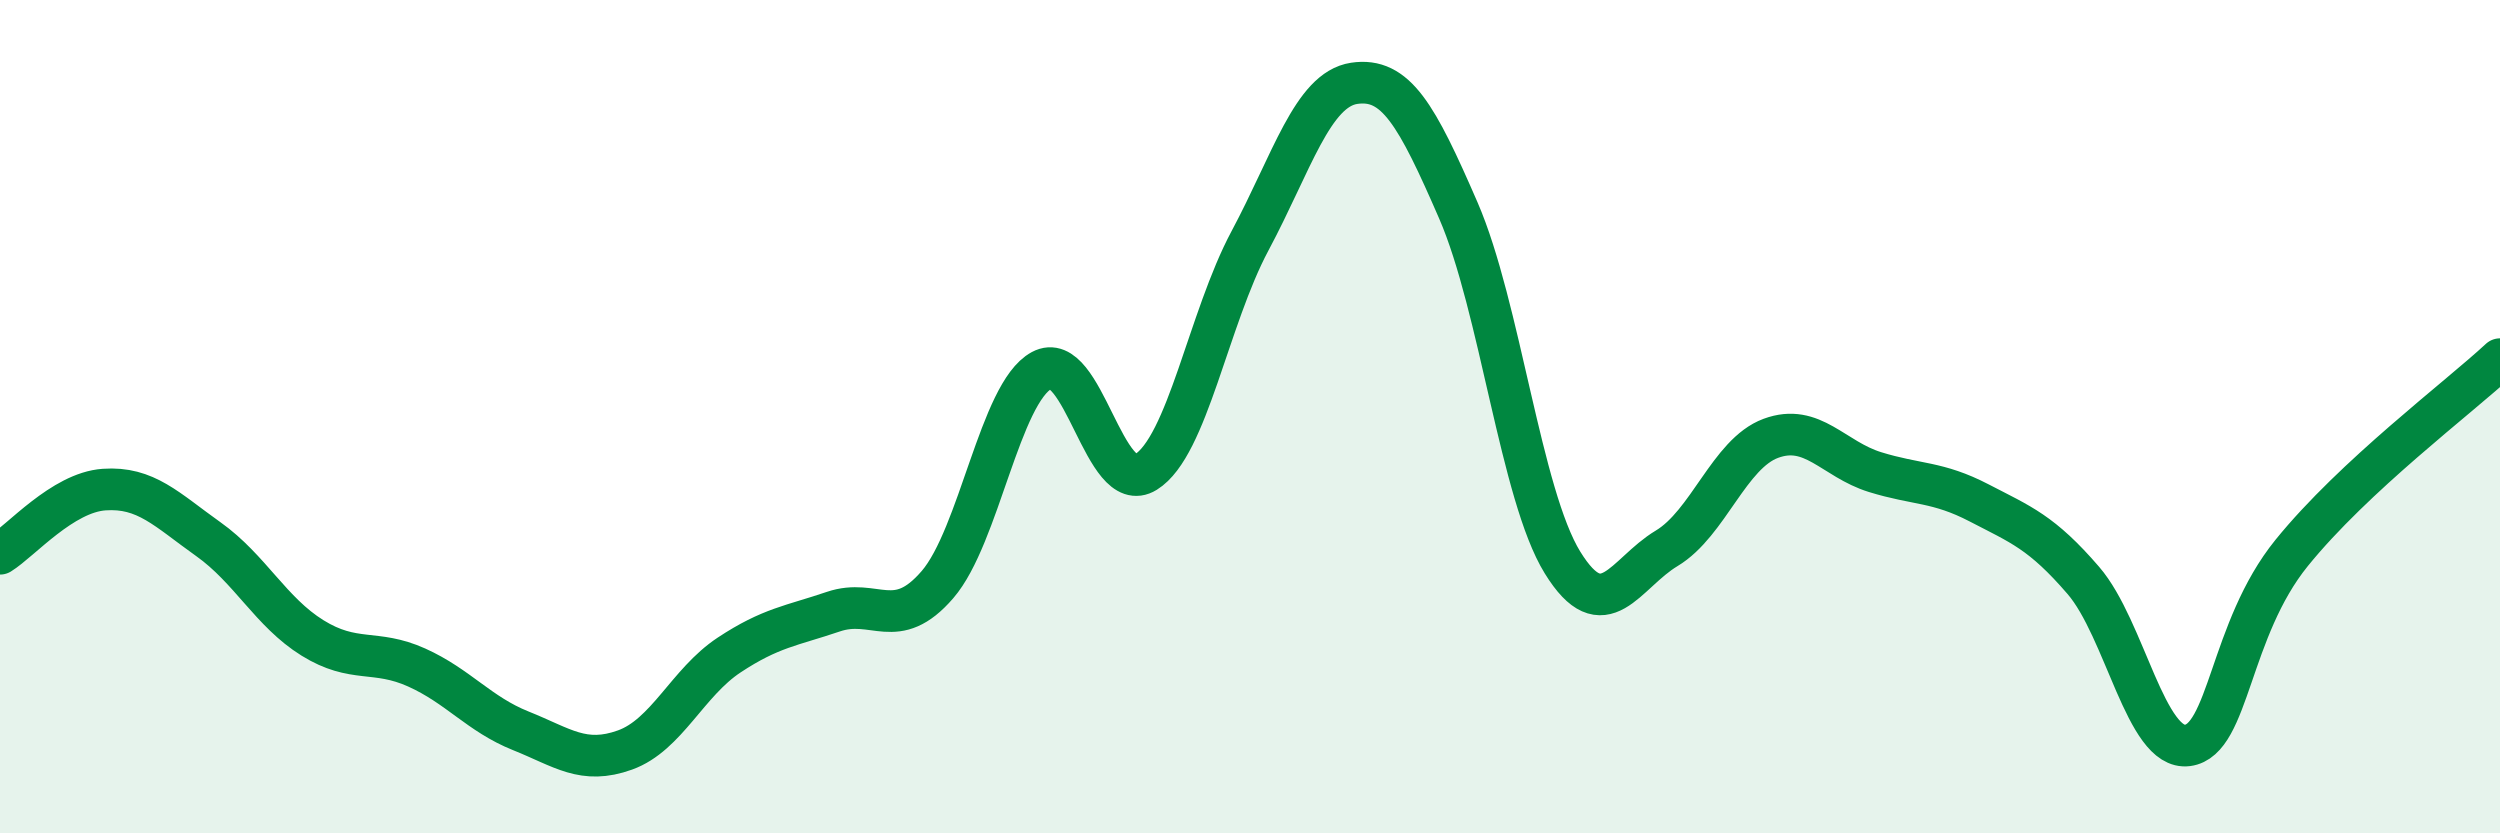
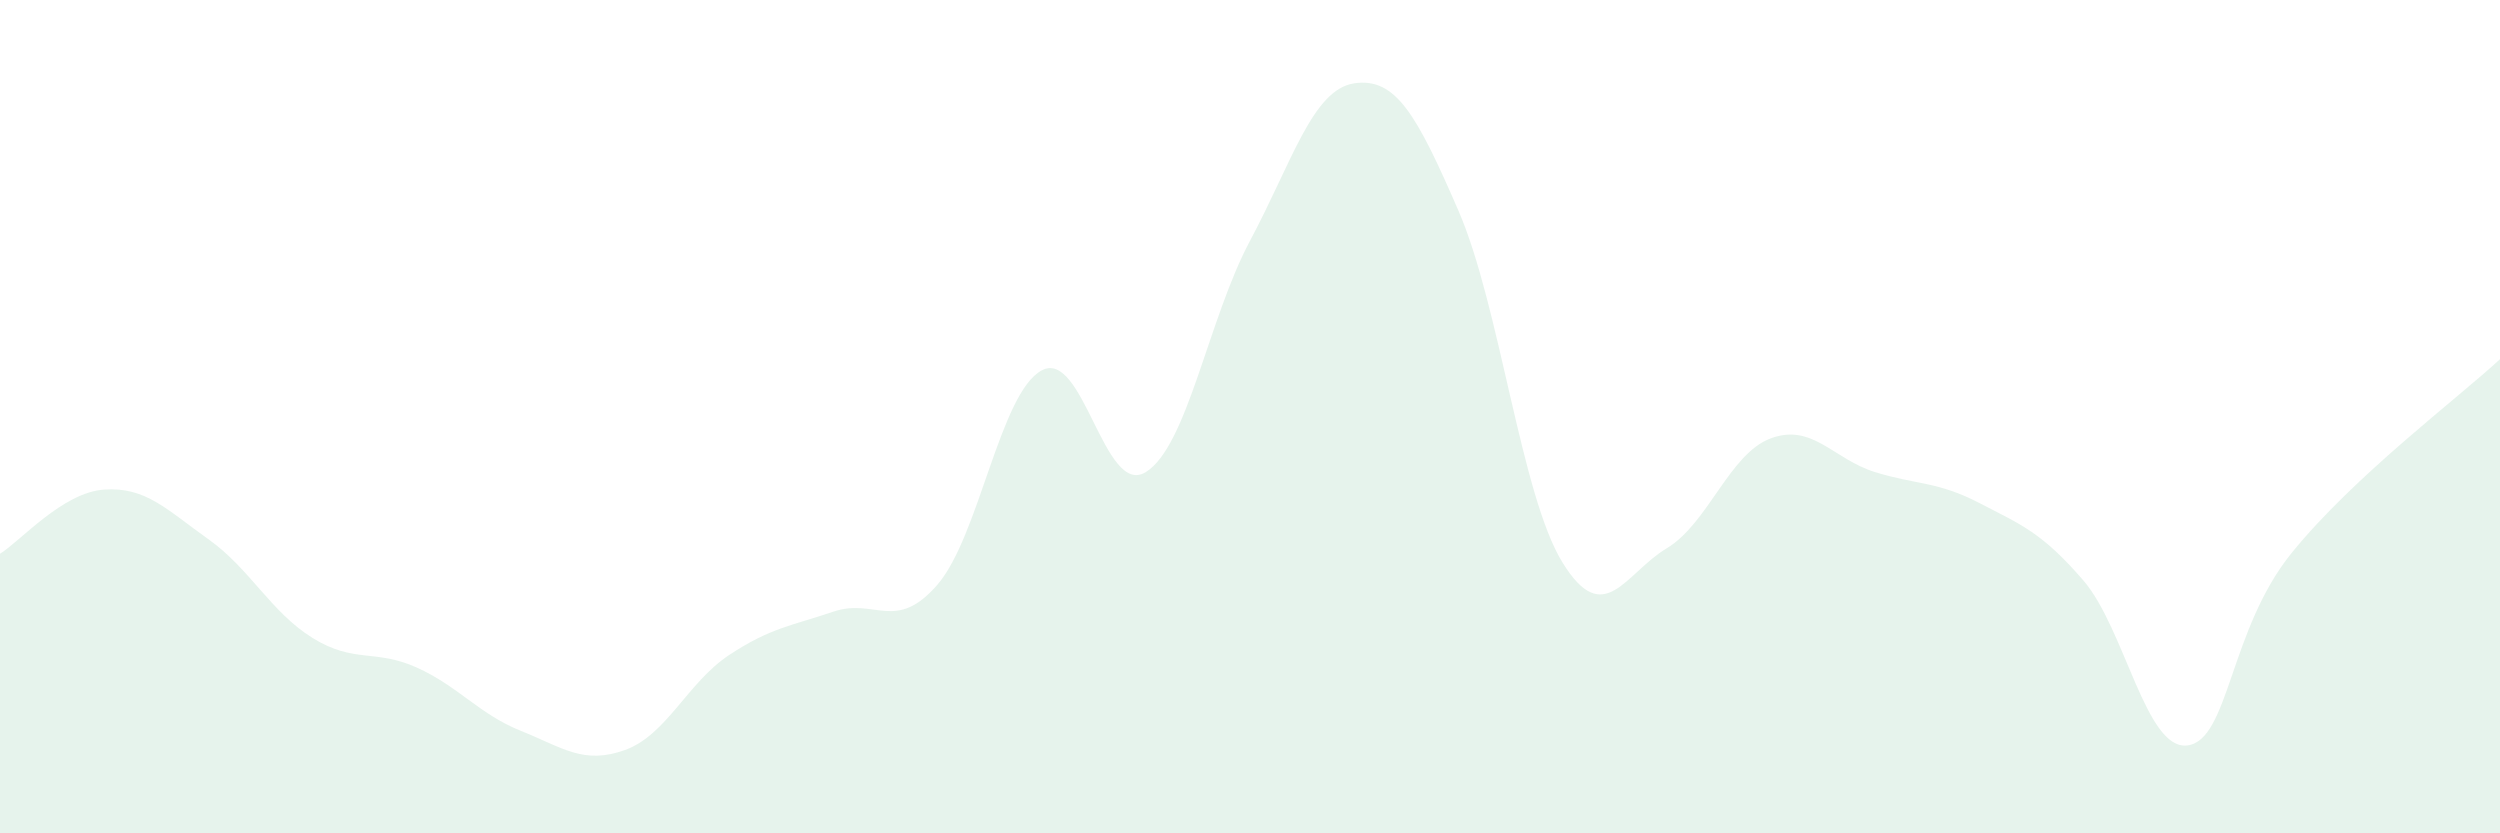
<svg xmlns="http://www.w3.org/2000/svg" width="60" height="20" viewBox="0 0 60 20">
-   <path d="M 0,13.29 C 0.5,12.98 1.5,11.82 2.5,11.75 C 3.5,11.68 4,12.23 5,12.94 C 6,13.65 6.5,14.69 7.5,15.31 C 8.5,15.93 9,15.57 10,16.02 C 11,16.47 11.5,17.14 12.5,17.54 C 13.5,17.94 14,18.36 15,18 C 16,17.64 16.5,16.38 17.5,15.72 C 18.5,15.06 19,15.02 20,14.68 C 21,14.34 21.5,15.19 22.5,14.03 C 23.5,12.87 24,9.43 25,8.89 C 26,8.35 26.5,11.95 27.5,11.33 C 28.5,10.71 29,7.65 30,5.78 C 31,3.91 31.5,2.15 32.5,2 C 33.5,1.85 34,2.75 35,5.05 C 36,7.35 36.5,11.88 37.5,13.5 C 38.5,15.12 39,13.76 40,13.16 C 41,12.56 41.5,10.89 42.5,10.52 C 43.5,10.15 44,11.02 45,11.33 C 46,11.64 46.5,11.55 47.5,12.07 C 48.5,12.59 49,12.77 50,13.93 C 51,15.09 51.5,18.02 52.5,17.89 C 53.5,17.76 53.5,15.12 55,13.27 C 56.5,11.42 59,9.55 60,8.62L60 20L0 20Z" fill="#008740" opacity="0.1" stroke-linecap="round" stroke-linejoin="round" />
-   <path d="M 0,13.29 C 0.5,12.98 1.5,11.82 2.5,11.75 C 3.5,11.68 4,12.23 5,12.94 C 6,13.65 6.5,14.69 7.5,15.31 C 8.5,15.93 9,15.57 10,16.02 C 11,16.47 11.5,17.14 12.5,17.54 C 13.5,17.94 14,18.36 15,18 C 16,17.64 16.5,16.38 17.5,15.72 C 18.5,15.06 19,15.02 20,14.68 C 21,14.34 21.5,15.19 22.5,14.03 C 23.5,12.87 24,9.43 25,8.89 C 26,8.35 26.5,11.95 27.5,11.33 C 28.5,10.71 29,7.65 30,5.78 C 31,3.91 31.5,2.15 32.5,2 C 33.5,1.85 34,2.75 35,5.05 C 36,7.35 36.5,11.88 37.5,13.5 C 38.5,15.12 39,13.76 40,13.16 C 41,12.56 41.5,10.89 42.5,10.52 C 43.5,10.15 44,11.02 45,11.33 C 46,11.64 46.5,11.55 47.5,12.07 C 48.5,12.59 49,12.77 50,13.93 C 51,15.09 51.5,18.02 52.5,17.89 C 53.5,17.76 53.5,15.12 55,13.27 C 56.5,11.42 59,9.55 60,8.62" stroke="#008740" stroke-width="1" fill="none" stroke-linecap="round" stroke-linejoin="round" />
+   <path d="M 0,13.29 C 0.5,12.98 1.5,11.82 2.5,11.75 C 3.5,11.68 4,12.23 5,12.94 C 6,13.65 6.5,14.69 7.5,15.31 C 8.5,15.93 9,15.57 10,16.02 C 11,16.47 11.5,17.14 12.5,17.54 C 13.5,17.94 14,18.36 15,18 C 16,17.64 16.5,16.38 17.5,15.72 C 18.5,15.06 19,15.02 20,14.68 C 21,14.34 21.5,15.19 22.5,14.03 C 23.5,12.87 24,9.43 25,8.89 C 26,8.35 26.5,11.95 27.5,11.33 C 28.5,10.71 29,7.65 30,5.78 C 31,3.91 31.5,2.15 32.5,2 C 33.5,1.85 34,2.75 35,5.05 C 36,7.35 36.5,11.88 37.5,13.5 C 38.5,15.12 39,13.76 40,13.16 C 41,12.56 41.5,10.89 42.5,10.52 C 43.5,10.15 44,11.02 45,11.33 C 46,11.64 46.5,11.55 47.5,12.07 C 48.5,12.59 49,12.77 50,13.93 C 51,15.09 51.5,18.02 52.5,17.89 C 53.5,17.76 53.5,15.12 55,13.27 C 56.5,11.42 59,9.55 60,8.62L60 20L0 20" fill="#008740" opacity="0.1" stroke-linecap="round" stroke-linejoin="round" />
</svg>